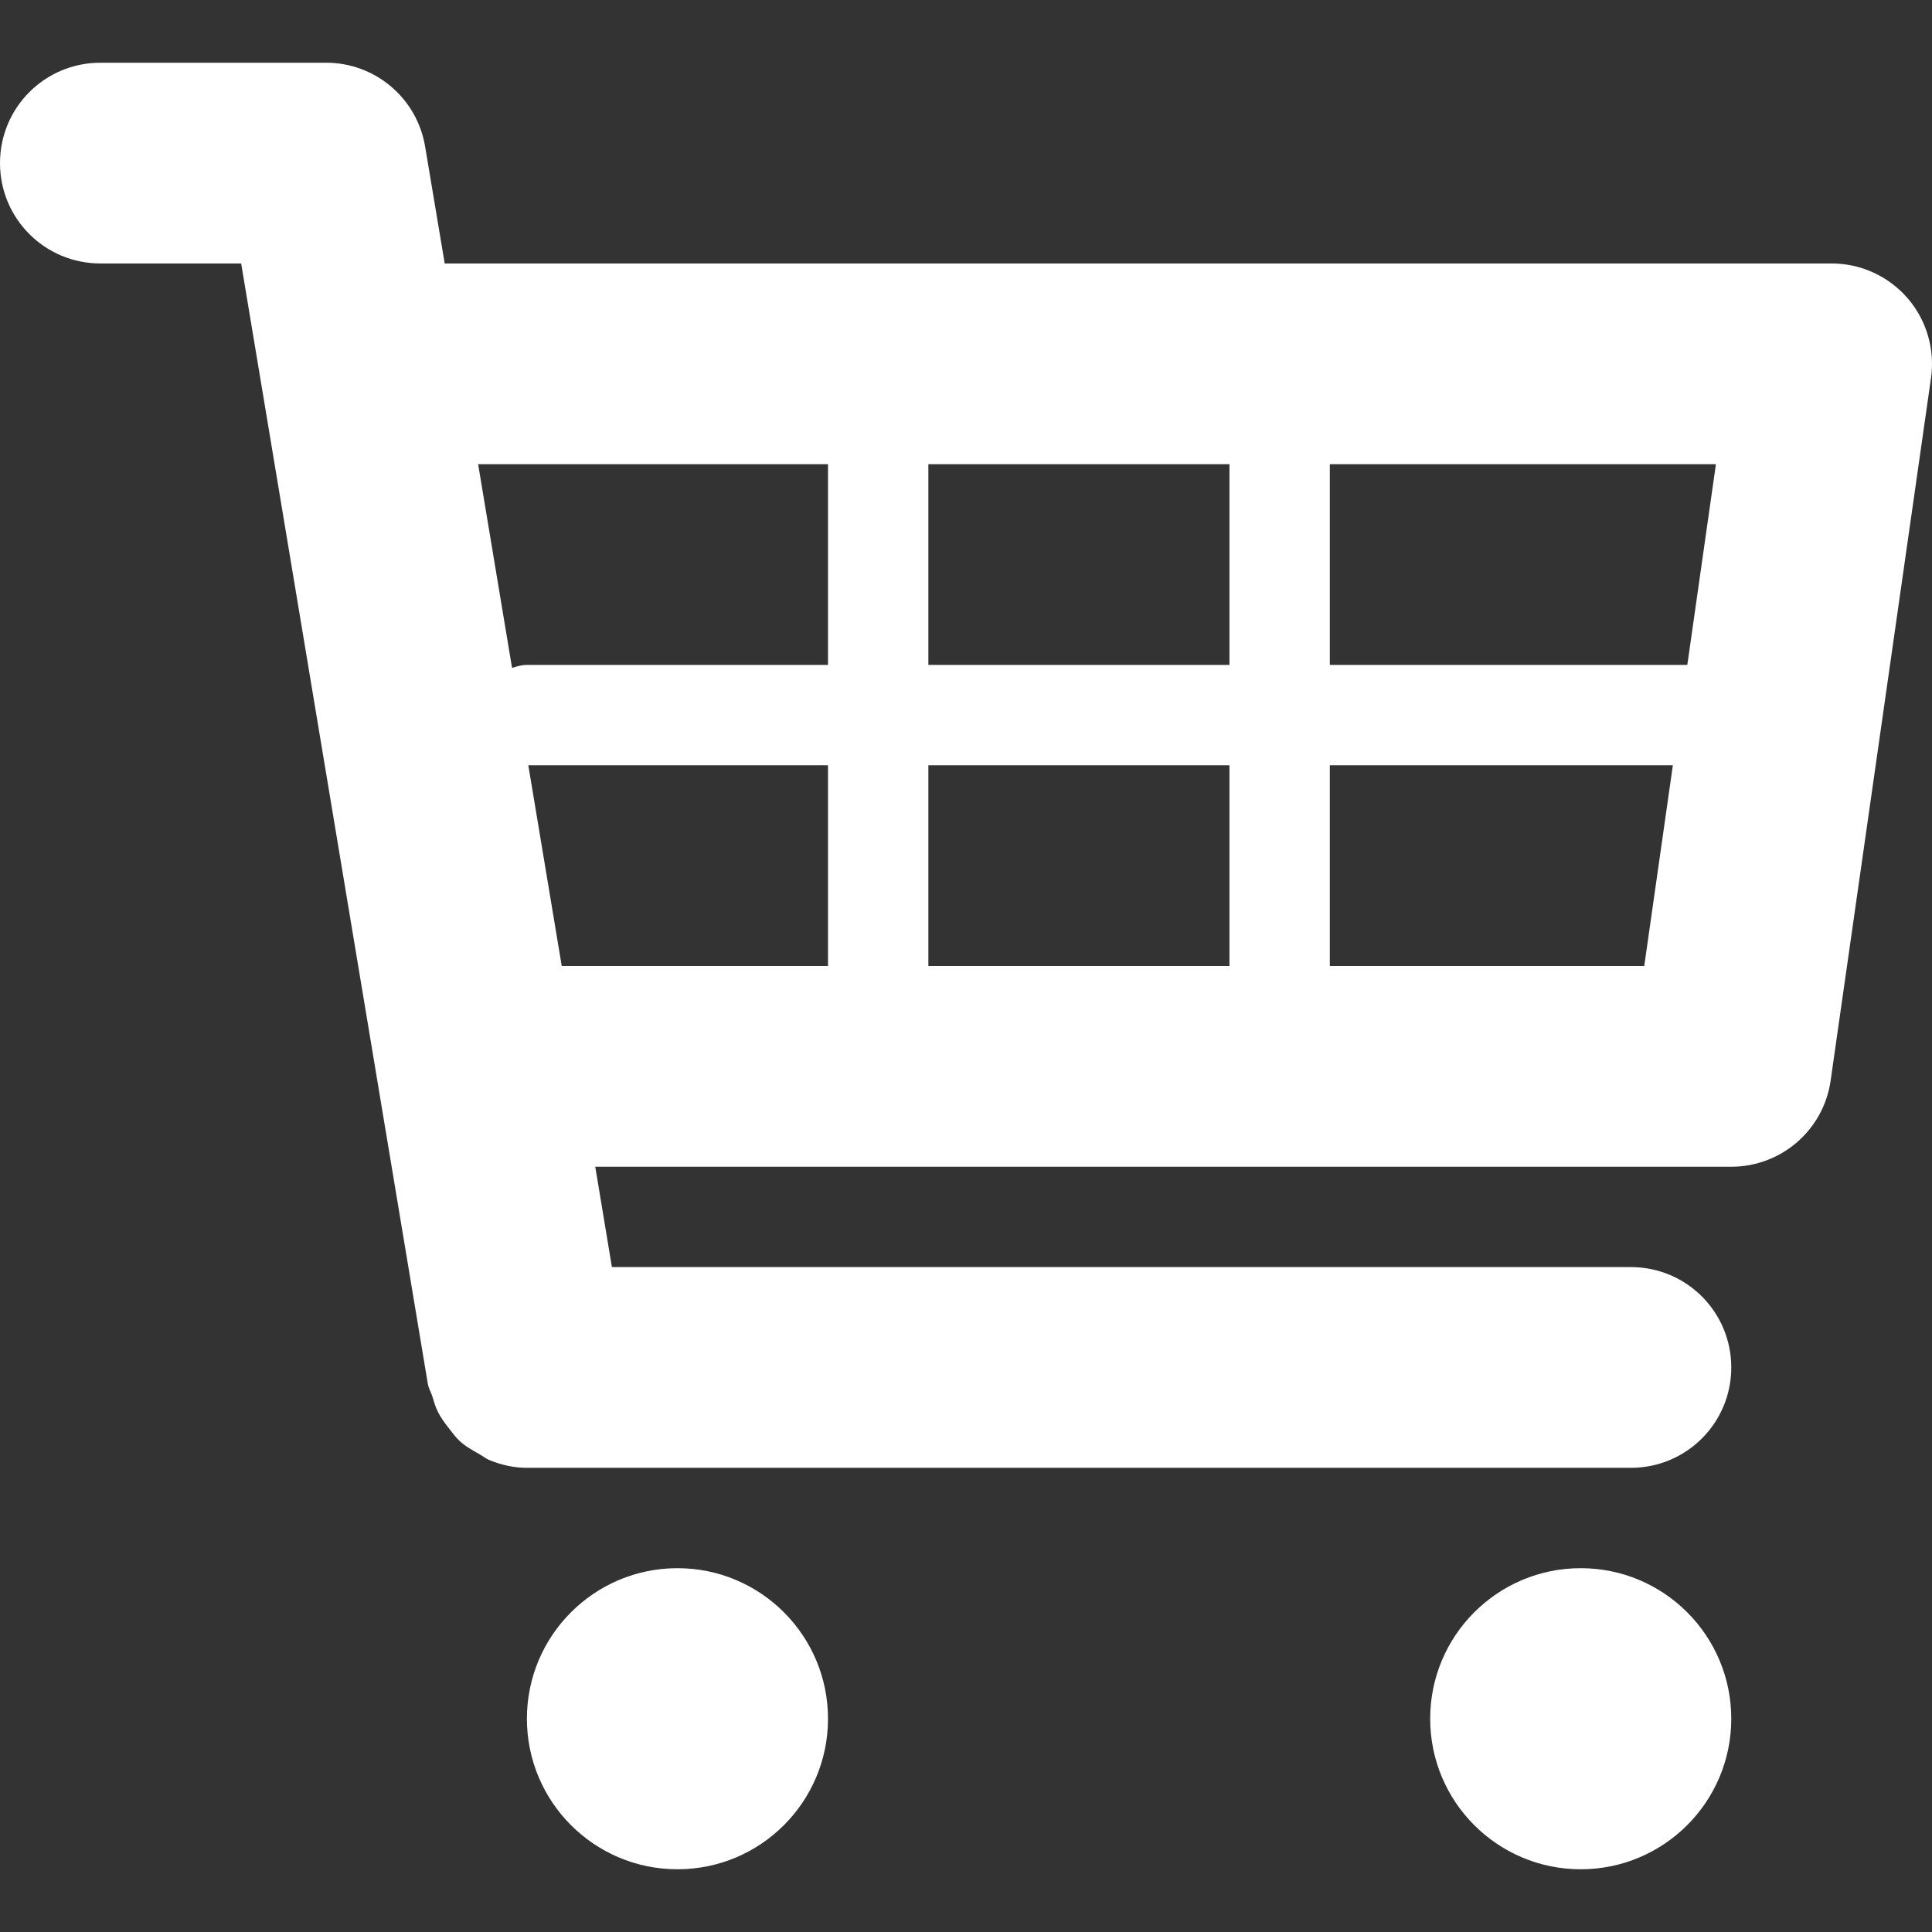
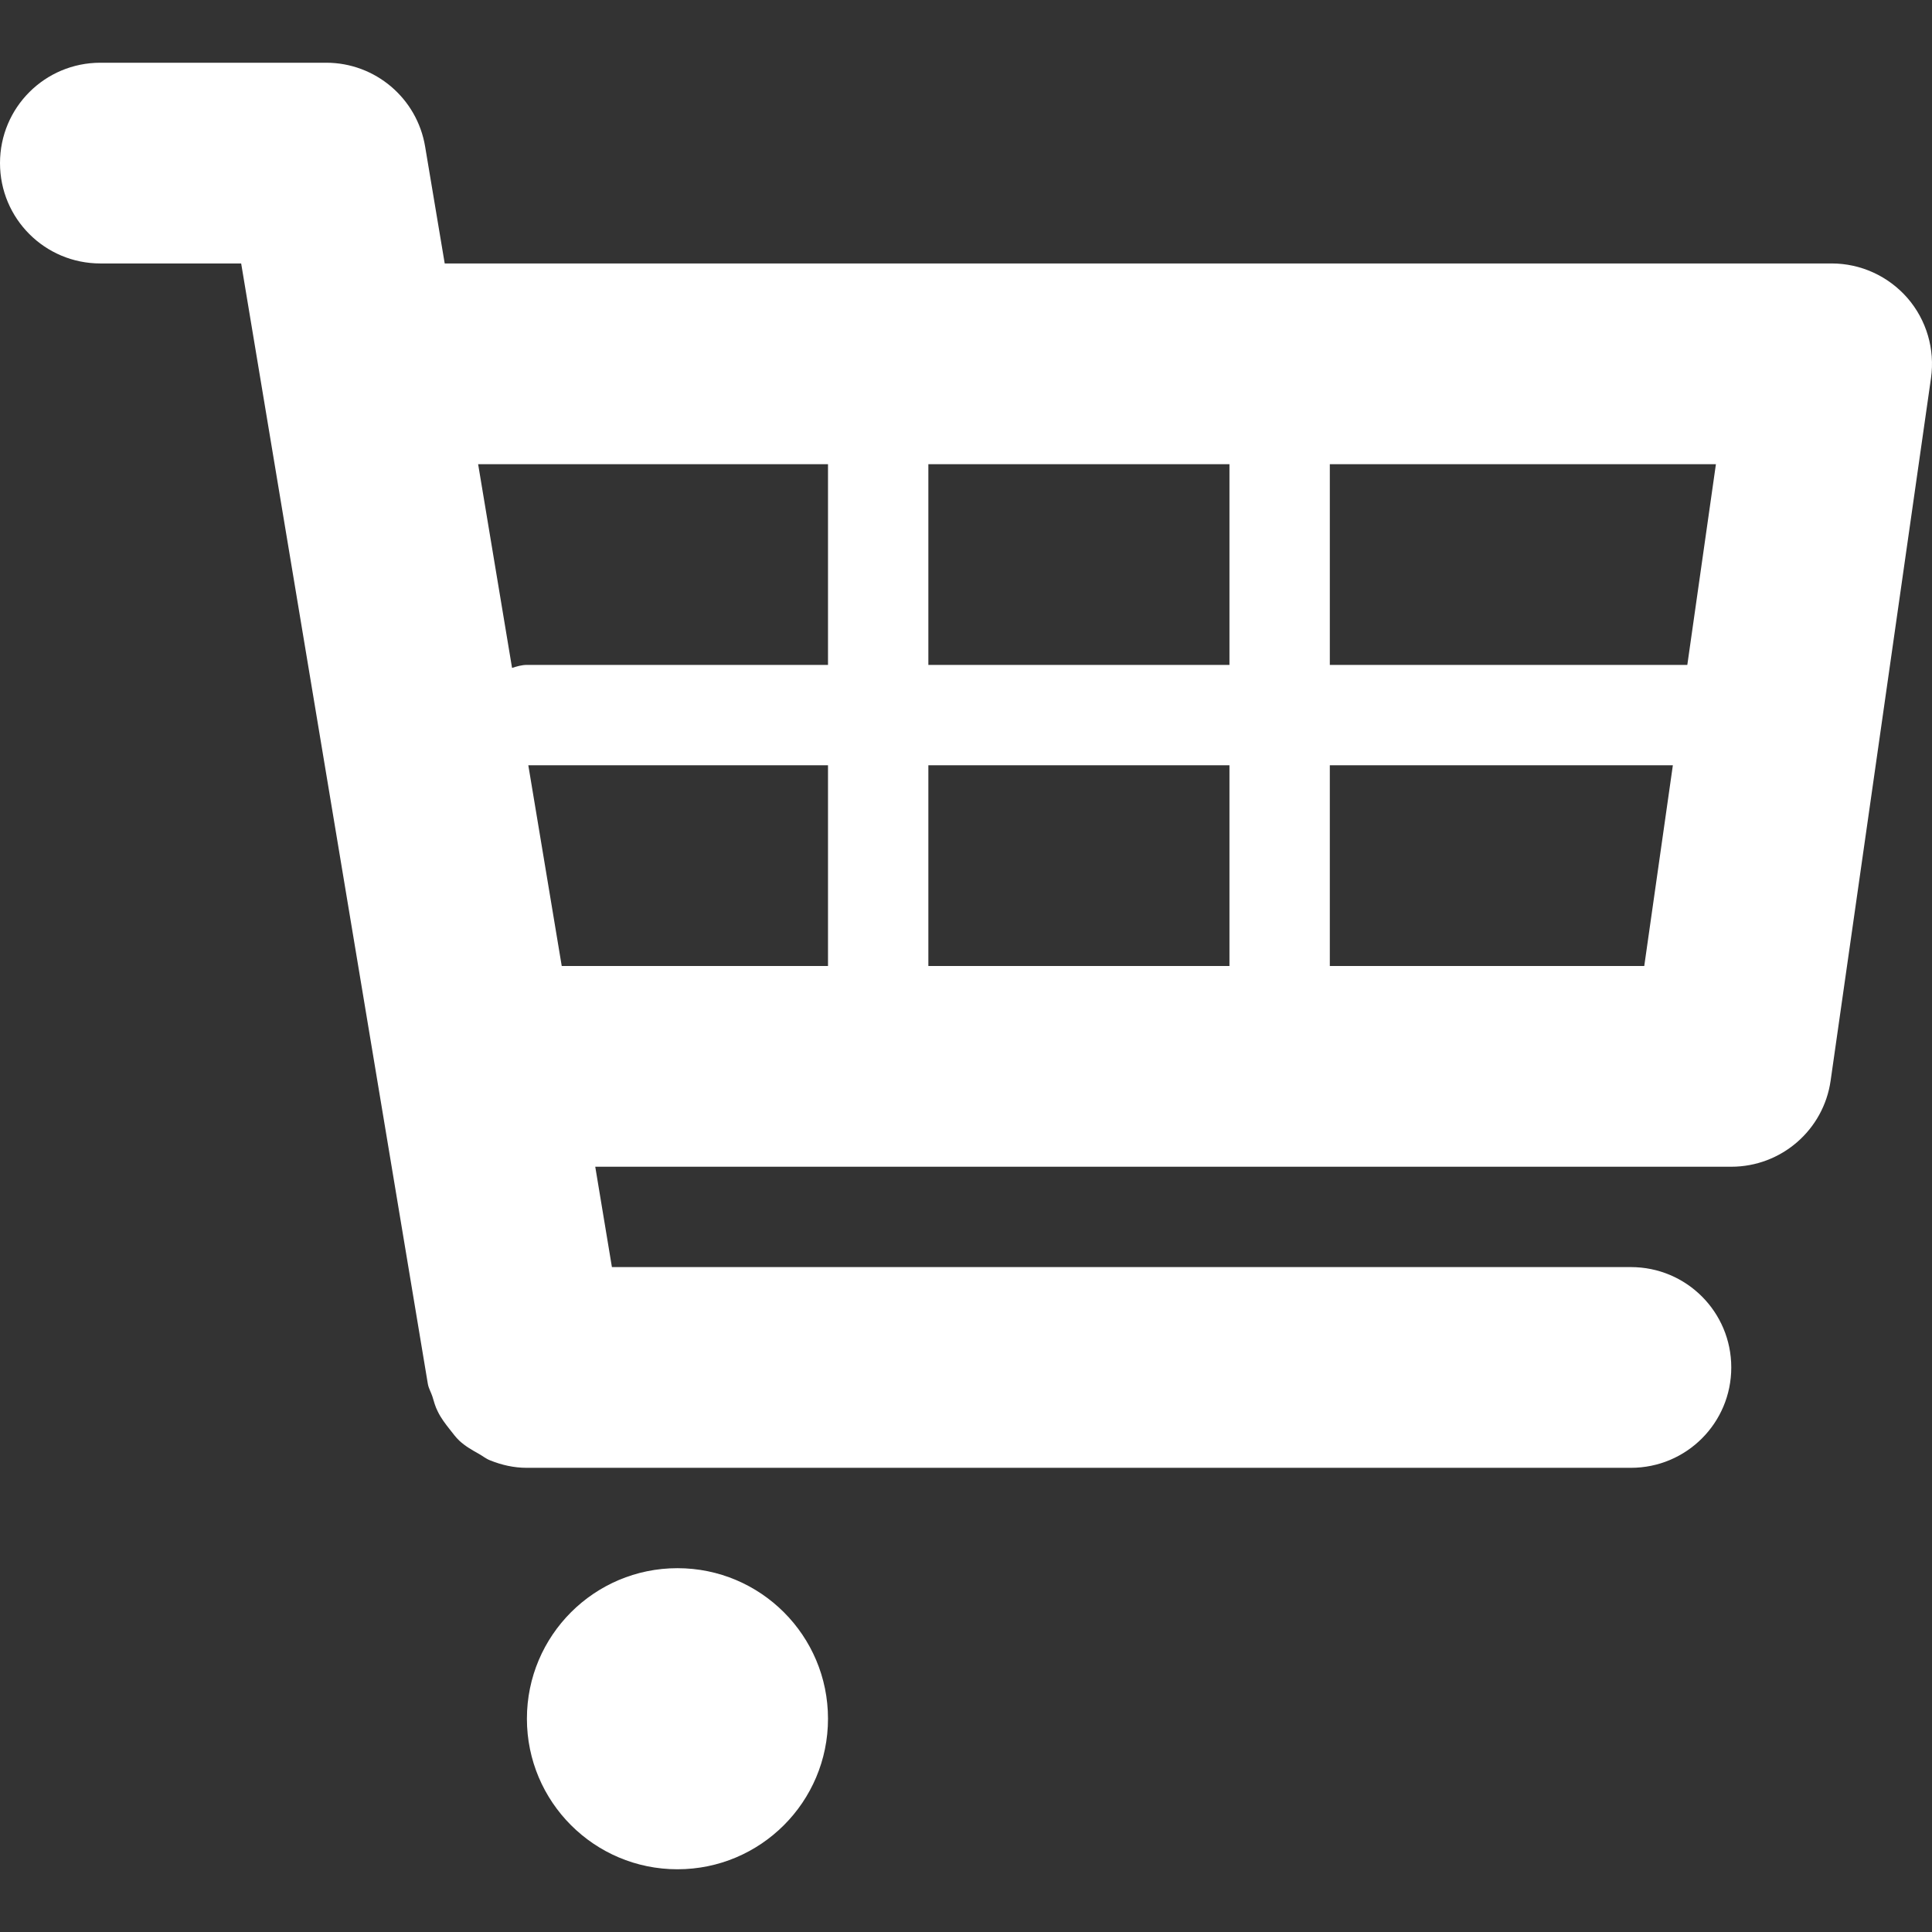
<svg xmlns="http://www.w3.org/2000/svg" version="1.1" id="Capa_1" x="0px" y="0px" width="512px" height="512px" viewBox="0 0 512 512" enable-background="new 0 0 512 512" xml:space="preserve">
  <rect x="0" y="0" width="512" height="512" fill="#333333" stroke="none" />
  <g>
    <g id="Layer_1_107_">
      <g>
-         <path fill="#FFFFFF" d="M505.51,78.994c-5.08-5.825-12.395-9.176-20.107-9.176h-367.55l-5.187-30.959     c-2.128-12.82-13.219-22.235-26.225-22.235H26.597C11.889,16.624,0,28.512,0,43.221s11.889,26.598,26.597,26.598h37.316     l49.472,296.934c0.213,1.196,0.824,2.181,1.196,3.298c0.426,1.409,0.771,2.739,1.437,4.017c0.852,1.755,1.995,3.244,3.191,4.76     c0.825,1.038,1.569,2.075,2.527,2.979c1.542,1.437,3.324,2.446,5.133,3.458c1.011,0.559,1.889,1.303,2.979,1.729     c3.085,1.25,6.33,1.994,9.761,1.994c0.026,0,292.598,0,292.598,0c14.709,0,26.598-11.889,26.598-26.597     s-11.889-26.598-26.598-26.598H162.164l-4.415-26.597h301.056c13.245,0,24.47-9.735,26.331-22.821l26.598-186.182     C512.824,92.532,510.537,84.792,505.51,78.994z M454.736,123.013l-7.58,53.195h-94.74v-53.195H454.736z M325.818,123.013v53.195     h-79.792v-53.195H325.818z M325.818,202.805V256h-79.792v-53.195H325.818z M219.429,123.013v53.195h-79.793     c-1.409,0-2.686,0.399-3.937,0.798l-8.989-53.993H219.429z M140.009,202.805h79.42V256h-70.563L140.009,202.805z M352.415,256     v-53.195h90.91L435.745,256H352.415z" />
+         <path fill="#FFFFFF" d="M505.51,78.994c-5.08-5.825-12.395-9.176-20.107-9.176h-367.55l-5.187-30.959     c-2.128-12.82-13.219-22.235-26.225-22.235H26.597C11.889,16.624,0,28.512,0,43.221s11.889,26.598,26.597,26.598h37.316     l49.472,296.934c0.213,1.196,0.824,2.181,1.196,3.298c0.426,1.409,0.771,2.739,1.437,4.017c0.852,1.755,1.995,3.244,3.191,4.76     c0.825,1.038,1.569,2.075,2.527,2.979c1.542,1.437,3.324,2.446,5.133,3.458c1.011,0.559,1.889,1.303,2.979,1.729     c3.085,1.25,6.33,1.994,9.761,1.994c0.026,0,292.598,0,292.598,0c14.709,0,26.598-11.889,26.598-26.597     s-11.889-26.598-26.598-26.598H162.164l-4.415-26.597h301.056c13.245,0,24.47-9.735,26.331-22.821l26.598-186.182     C512.824,92.532,510.537,84.792,505.51,78.994z M454.736,123.013l-7.58,53.195h-94.74v-53.195H454.736z M325.818,123.013v53.195     h-79.792v-53.195H325.818z M325.818,202.805V256h-79.792v-53.195H325.818z M219.429,123.013v53.195h-79.793     c-1.409,0-2.686,0.399-3.937,0.798l-8.989-53.993H219.429z M140.009,202.805h79.42V256h-70.563L140.009,202.805z M352.415,256     v-53.195h90.91L435.745,256H352.415" />
        <circle fill="#FFFFFF" cx="179.532" cy="455.48" r="39.896" />
-         <circle fill="#FFFFFF" cx="418.908" cy="455.48" r="39.896" />
      </g>
    </g>
  </g>
</svg>